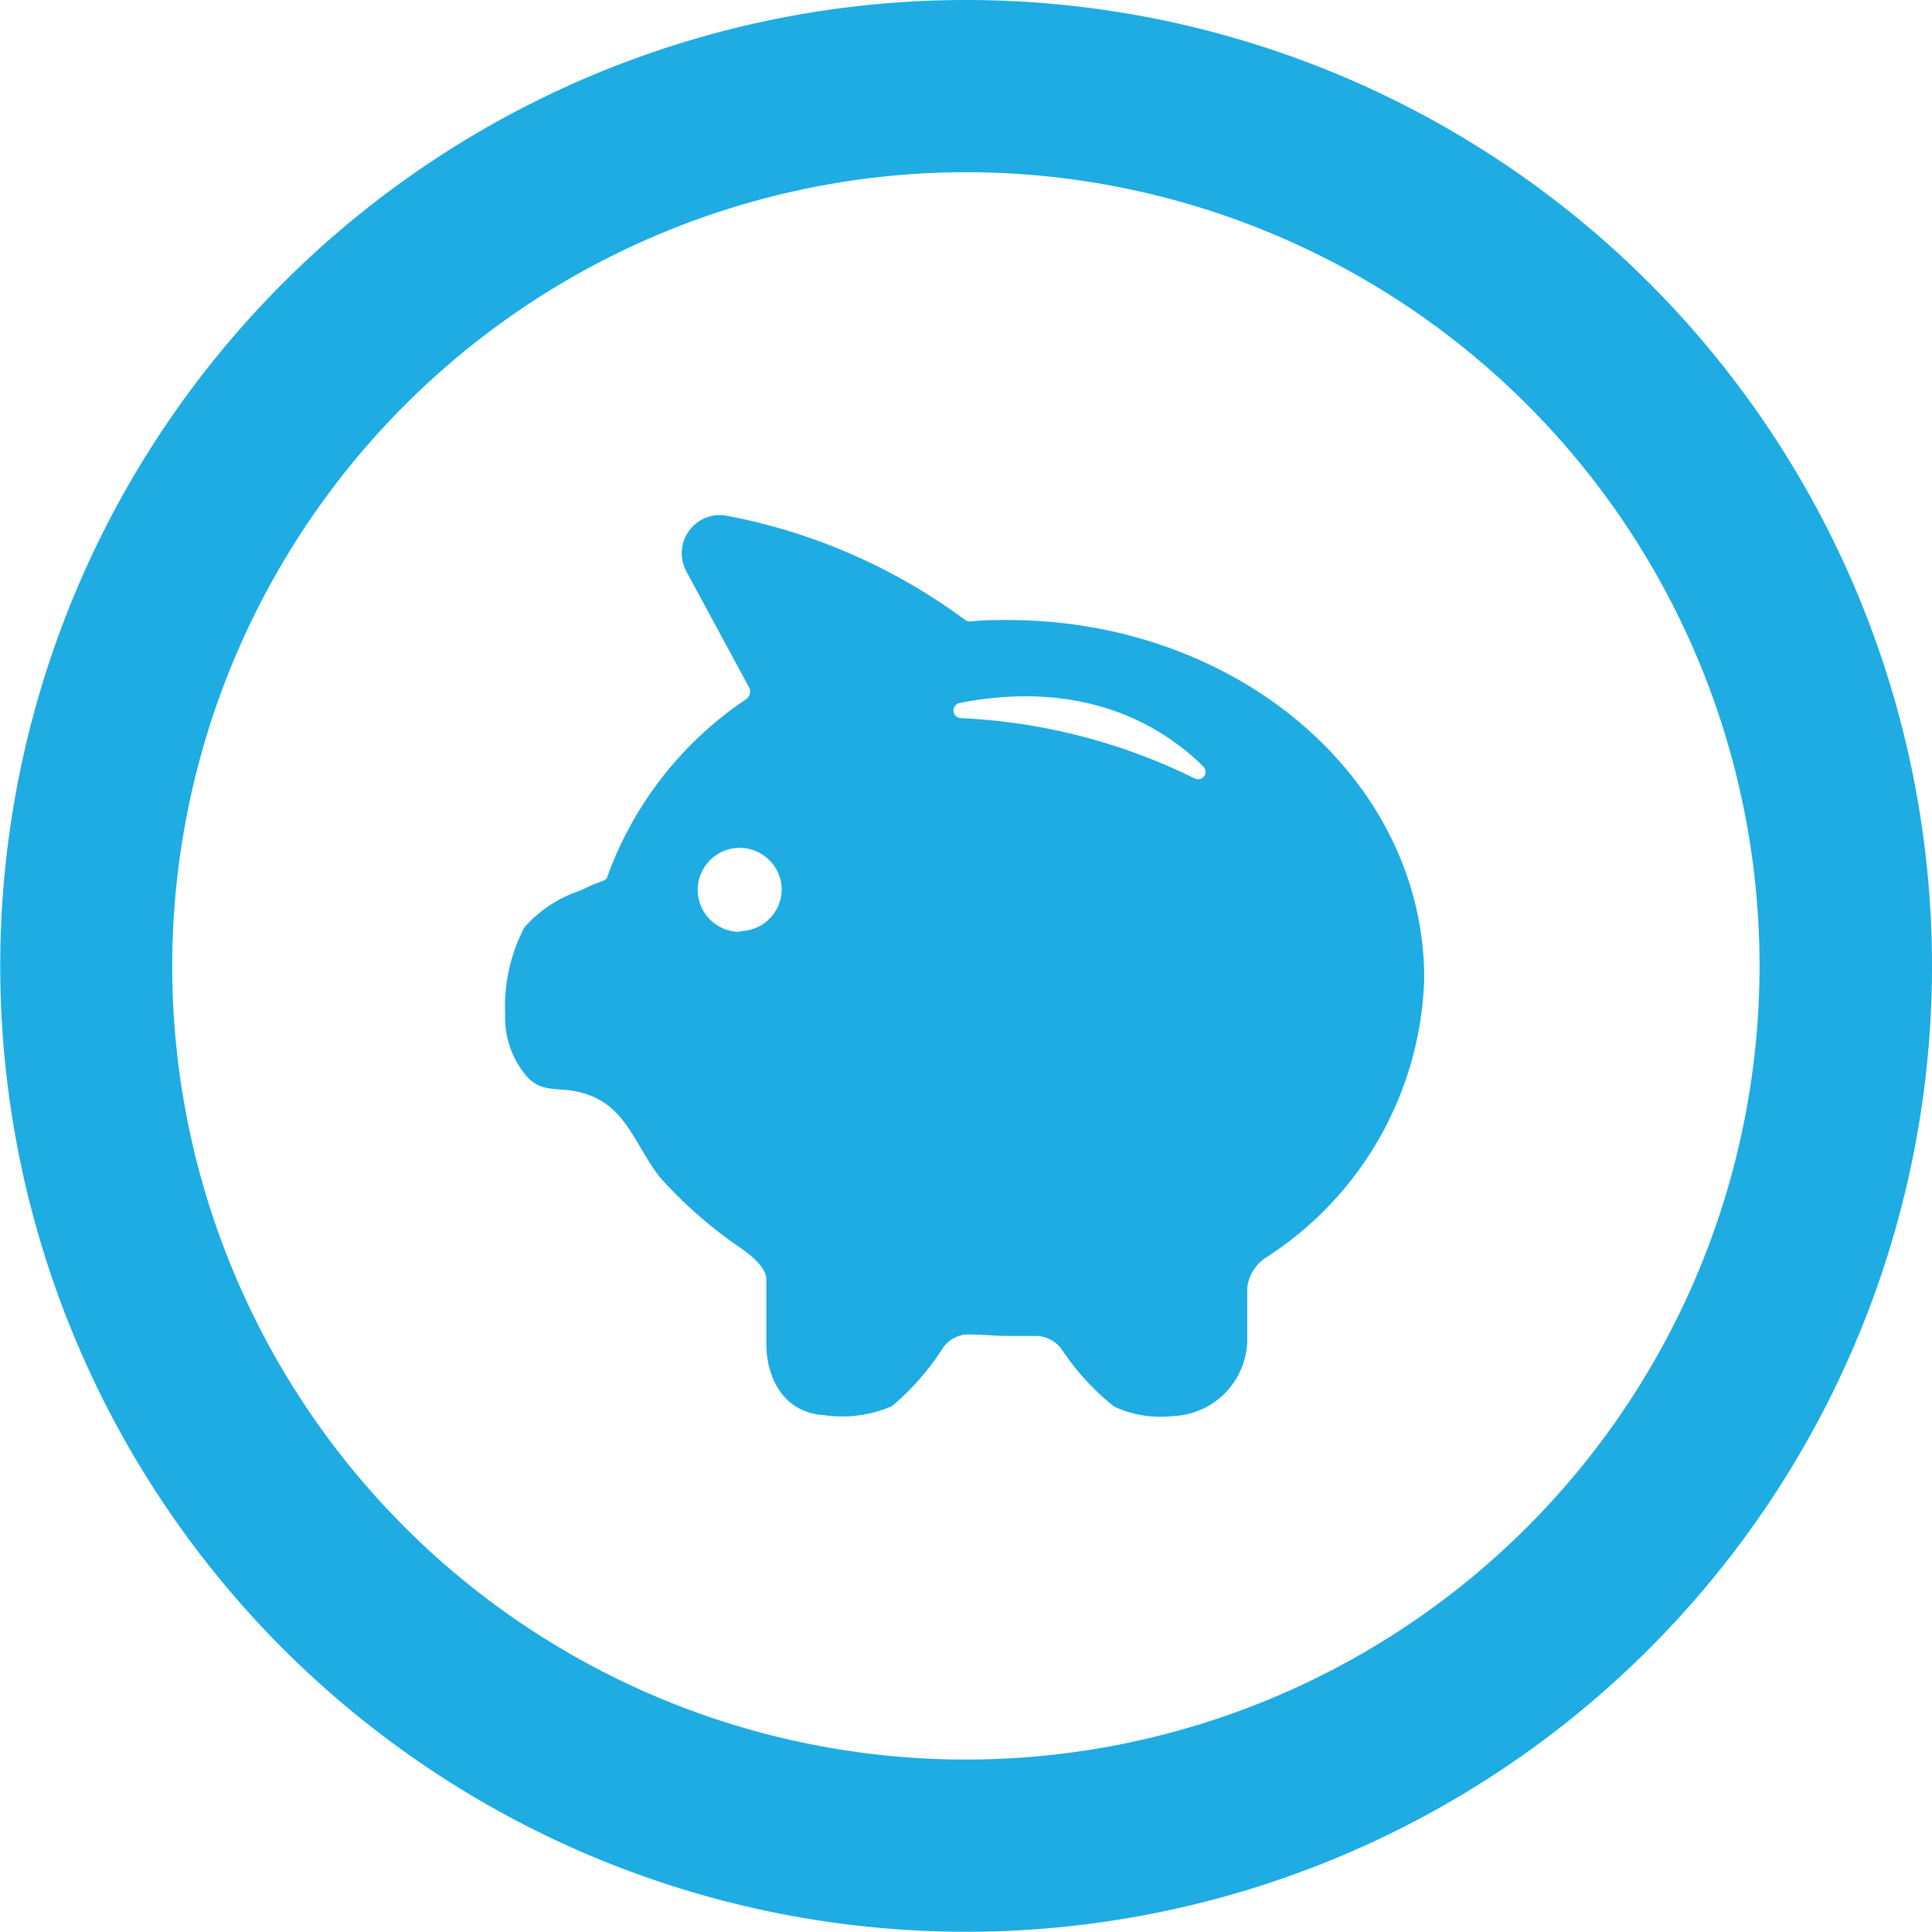
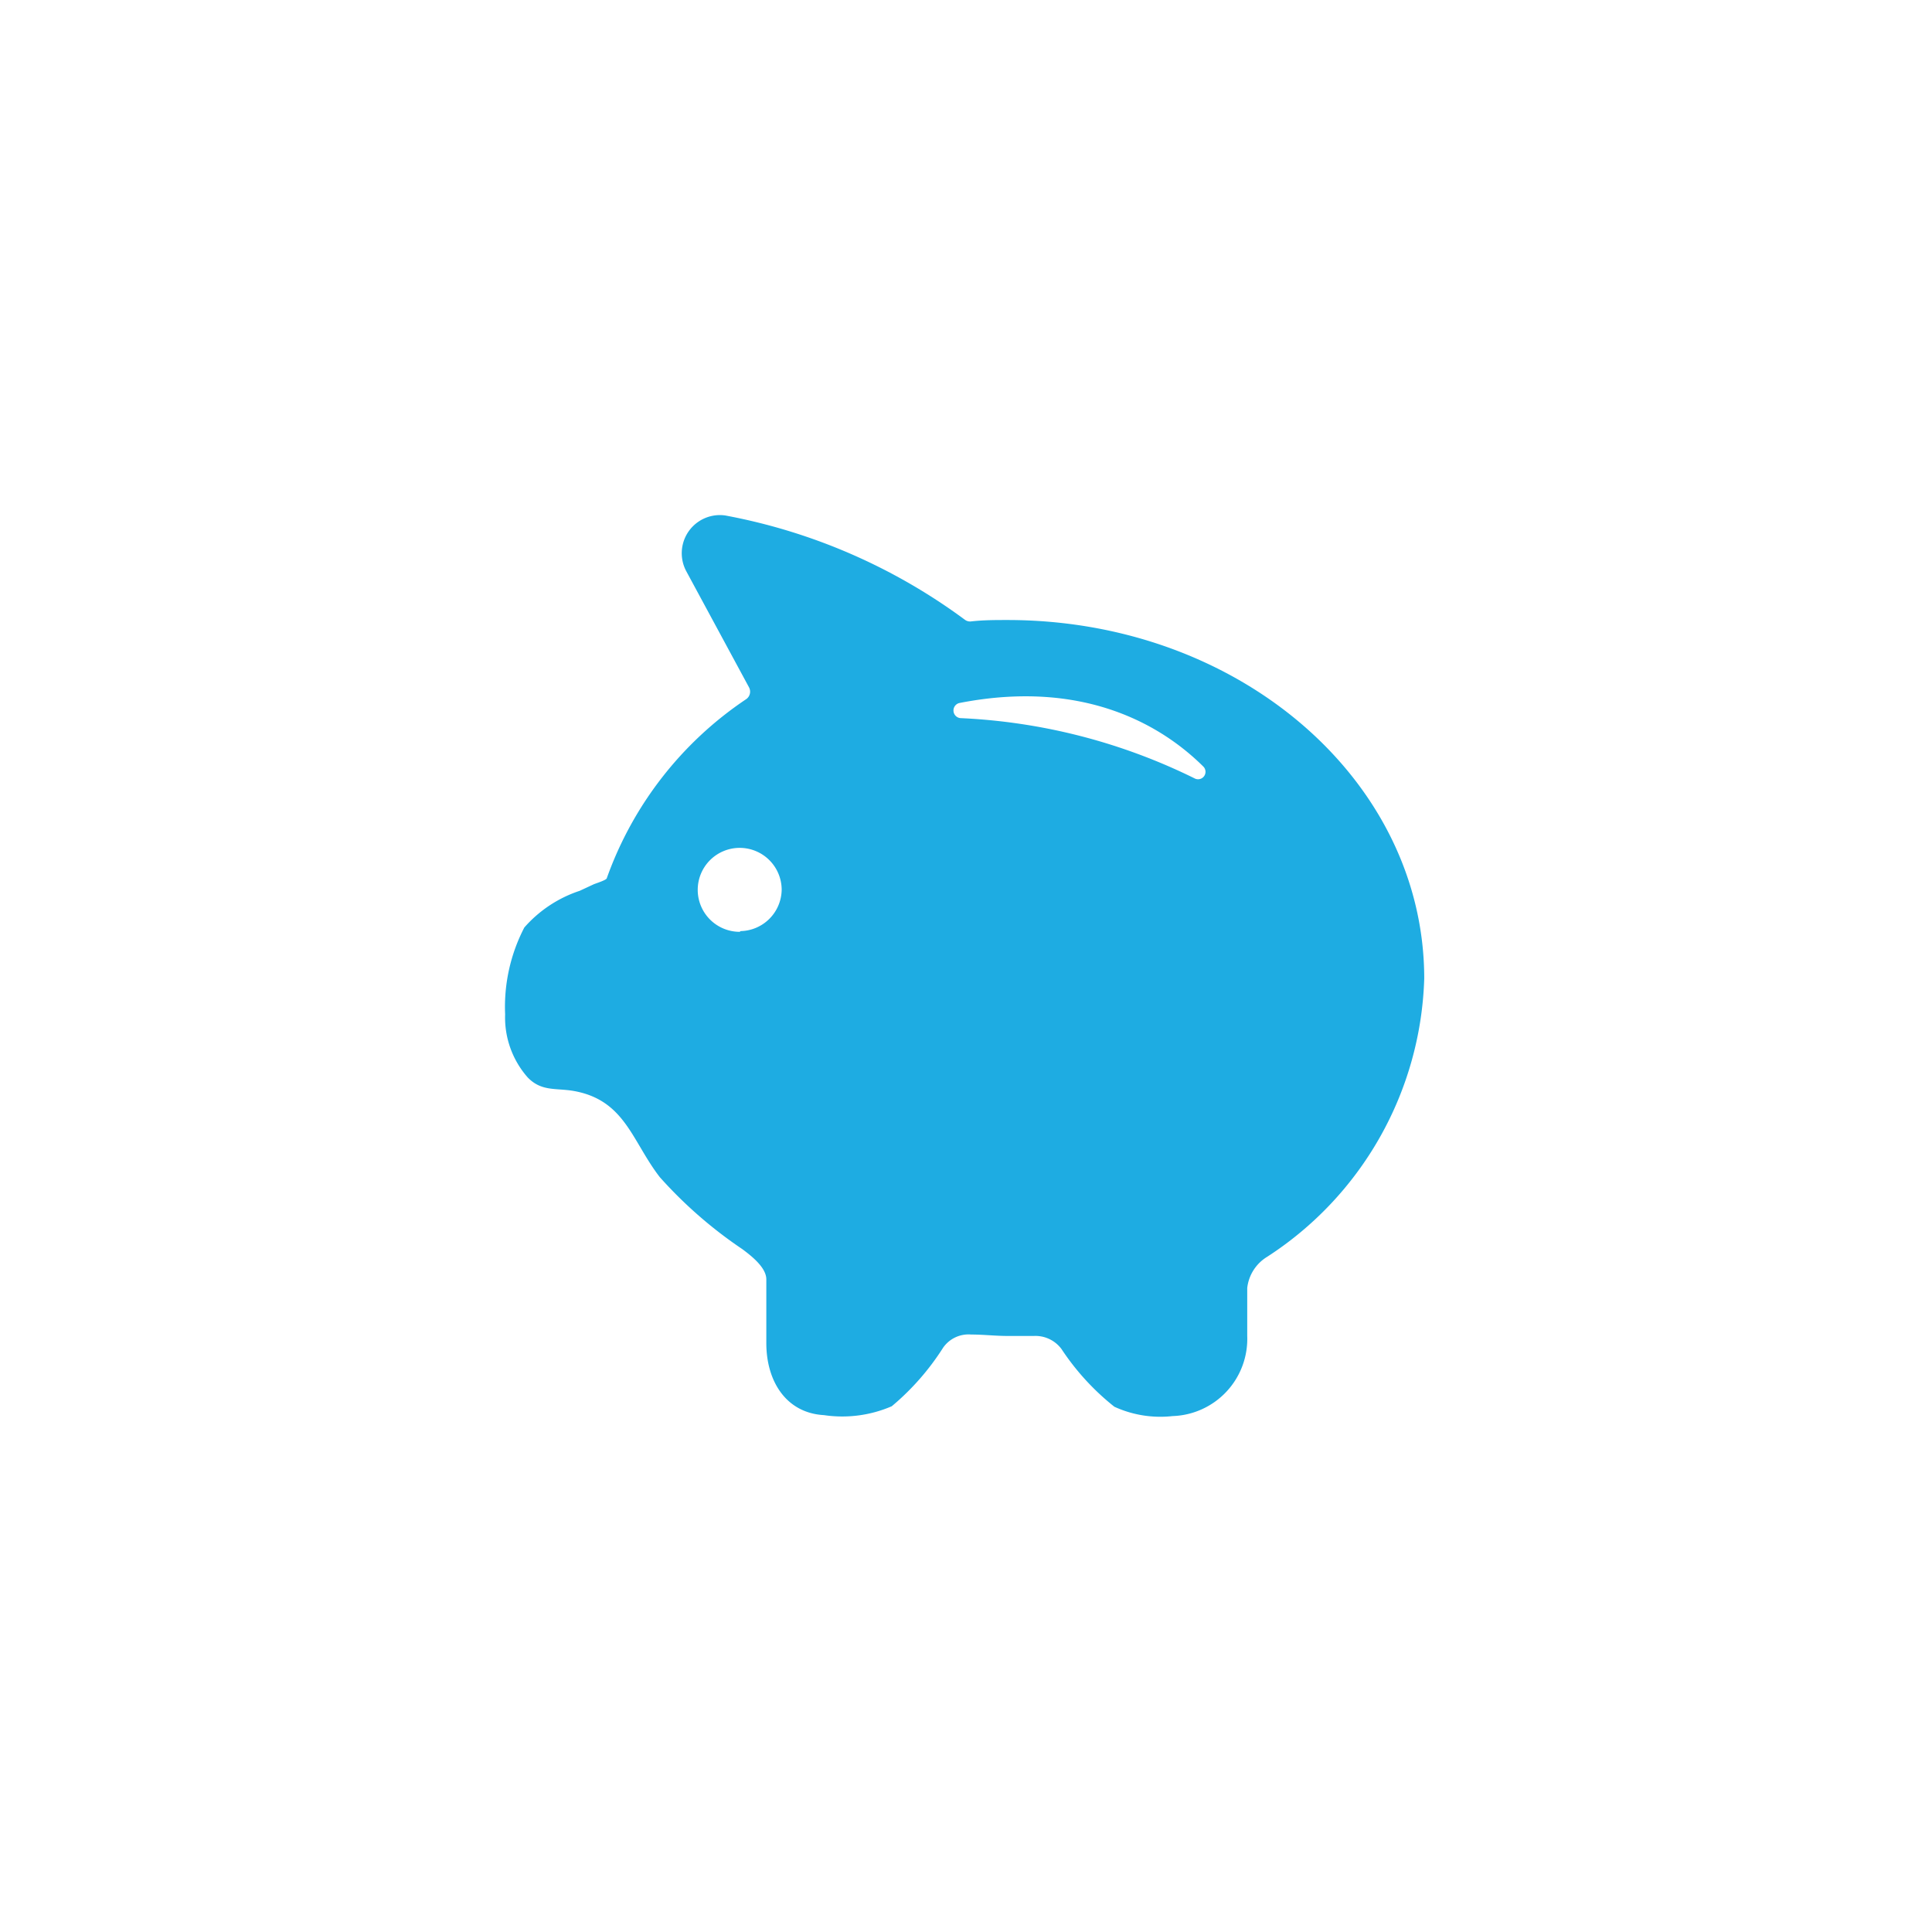
<svg xmlns="http://www.w3.org/2000/svg" viewBox="0 0 80.55 80.55">
  <defs>
    <style>.cls-1{fill:#1eace2;}</style>
  </defs>
  <title>finançasicons passos</title>
  <g id="Camada_2" data-name="Camada 2">
    <g id="Conteúdo">
      <path class="cls-1" d="M42,25.85c-.51,0-1,0-1.53.06a.36.36,0,0,1-.24-.07,24.26,24.26,0,0,0-10-4.35,1.59,1.59,0,0,0-1.61,2.34l2.61,4.83a.38.38,0,0,1-.12.49,15.07,15.07,0,0,0-5.81,7.46c0,.08-.46.22-.55.26l-.58.27a5.27,5.27,0,0,0-2.31,1.53,7.18,7.18,0,0,0-.8,3.62A3.78,3.78,0,0,0,22,44.92c.57.59,1.16.44,1.89.56,2.17.37,2.45,2.09,3.62,3.6a18.32,18.32,0,0,0,3.44,3c.39.29,1,.77,1,1.26V56c0,1.58.82,2.91,2.4,3a5.2,5.2,0,0,0,2.83-.37,10.56,10.56,0,0,0,2.14-2.44,1.29,1.29,0,0,1,1.17-.55c.52,0,1,.06,1.55.06l1.06,0a1.35,1.35,0,0,1,1.16.55,10.36,10.36,0,0,0,2.2,2.4,4.6,4.6,0,0,0,2.43.39A3.22,3.22,0,0,0,52,55.7v-2a1.75,1.75,0,0,1,.83-1.3A14.33,14.33,0,0,0,59.38,40.8C59.38,32.54,51.66,25.85,42,25.85Zm-11.16,13a1.75,1.75,0,1,1,1.75-1.75A1.75,1.75,0,0,1,30.88,38.82ZM40,29.31c5.37-1.05,8.6,1.09,10.17,2.65a.31.31,0,0,1-.37.49,24.51,24.51,0,0,0-9.76-2.51A.32.32,0,0,1,40,29.31Z" />
-       <path class="cls-1" d="M40.27,7.18A33.09,33.09,0,1,1,7.18,40.27,33.13,33.13,0,0,1,40.27,7.18m0-7.18A40.27,40.27,0,1,0,80.55,40.27,40.27,40.27,0,0,0,40.27,0Z" />
    </g>
  </g>
</svg>